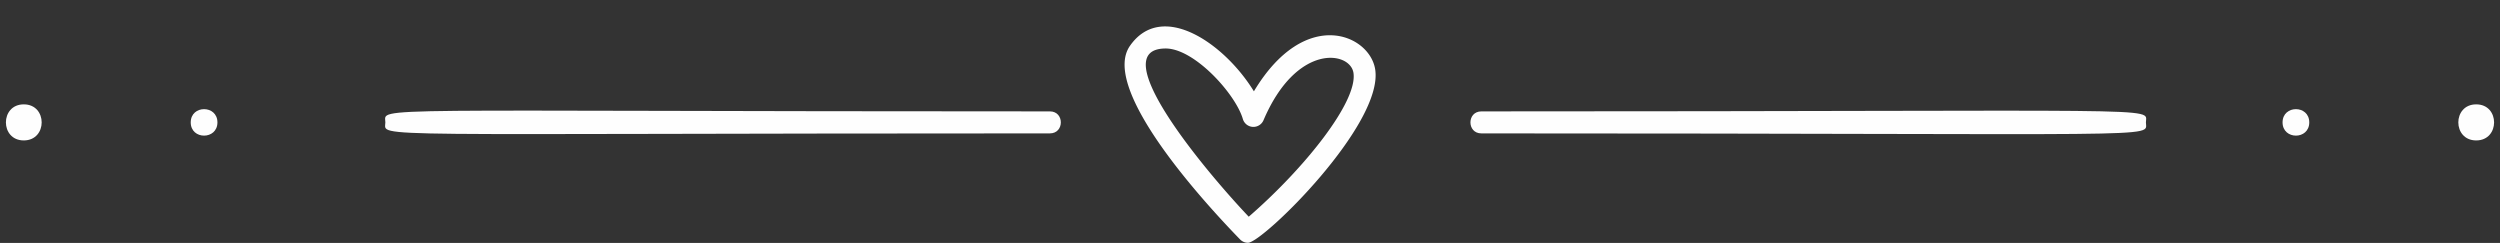
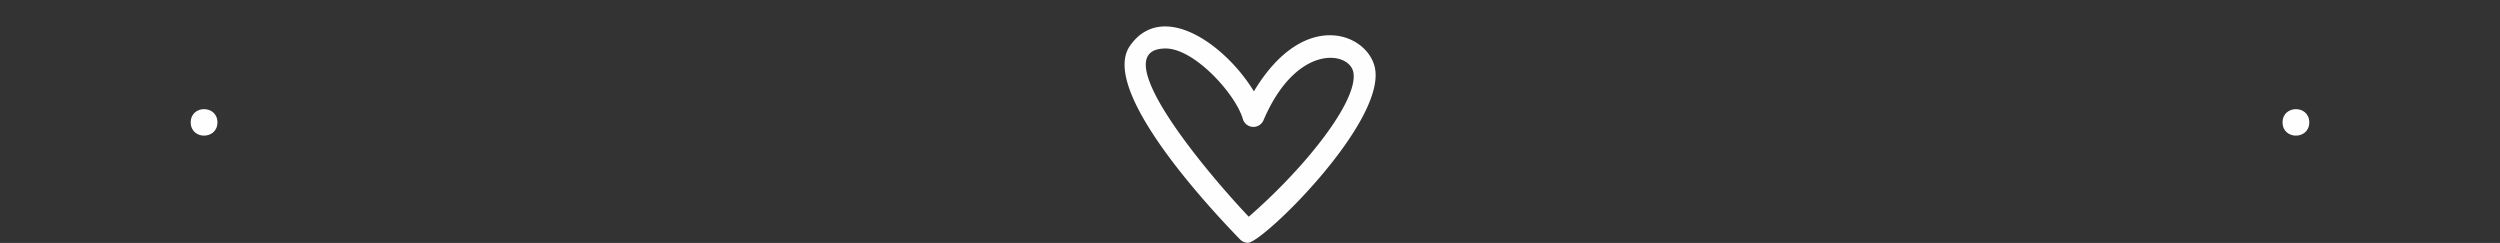
<svg xmlns="http://www.w3.org/2000/svg" fill="#fefefe" height="78.1" preserveAspectRatio="xMidYMid meet" version="1" viewBox="-1.9 -8.5 803.8 78.1" width="803.8" zoomAndPan="magnify">
  <rect x="-1.9" y="-8.5" width="803.8" height="78.1" fill="#333333" stroke="none" />
  <g data-name="Layer 2">
    <g data-name="Layer 3" id="change1_1">
-       <path d="M335.67,27.314c-224.138,0-213.671-1.646-213.671,3.536,0,5.107-10.855,3.536,213.671,3.536C340.35,34.387,340.35,27.314,335.67,27.314Z" />
      <path d="M59.424,30.851c0,5.683,8.586,5.67,8.586,0C68.01,25.18,59.424,25.171,59.424,30.851Z" />
-       <path d="M5.75,25.053c-7.663,0-7.67,11.597,0,11.597C13.412,36.65,13.42,25.053,5.75,25.053Z" />
      <path d="M731.99,30.851c0,5.671,8.586,5.68,8.586,0C740.576,25.18,731.99,25.171,731.99,30.851Z" />
-       <path d="M794.25,25.053c-7.663,0-7.67,11.597,0,11.597C801.913,36.65,801.921,25.053,794.25,25.053Z" />
-       <path d="M474.386,27.314c-4.68,0-4.68,7.073,0,7.073,224.138,0,213.671,1.646,213.671-3.536C688.056,25.743,698.911,27.314,474.386,27.314Z" />
      <path d="M401.254,20.863C391.855,5.514,371.686-8.502,361.396,6.25c-9.743,13.964,24.644,51.167,35.419,62.237a3.523,3.523,0,0,0,2.533,1.071c4.716,0,43.693-38.08,40.899-55.765C438.462,2.532,417.673-6.499,401.254,20.863Zm-1.658,40.312C385.577,46.409,352.676,7.093,372.903,7.093c9.192,0,22.446,14.594,24.796,22.66a3.534,3.534,0,0,0,6.64.41c10.6-24.887,27.805-22.237,28.922-15.267C434.721,24.158,417.449,45.71,399.597,61.175Z" />
    </g>
  </g>
</svg>